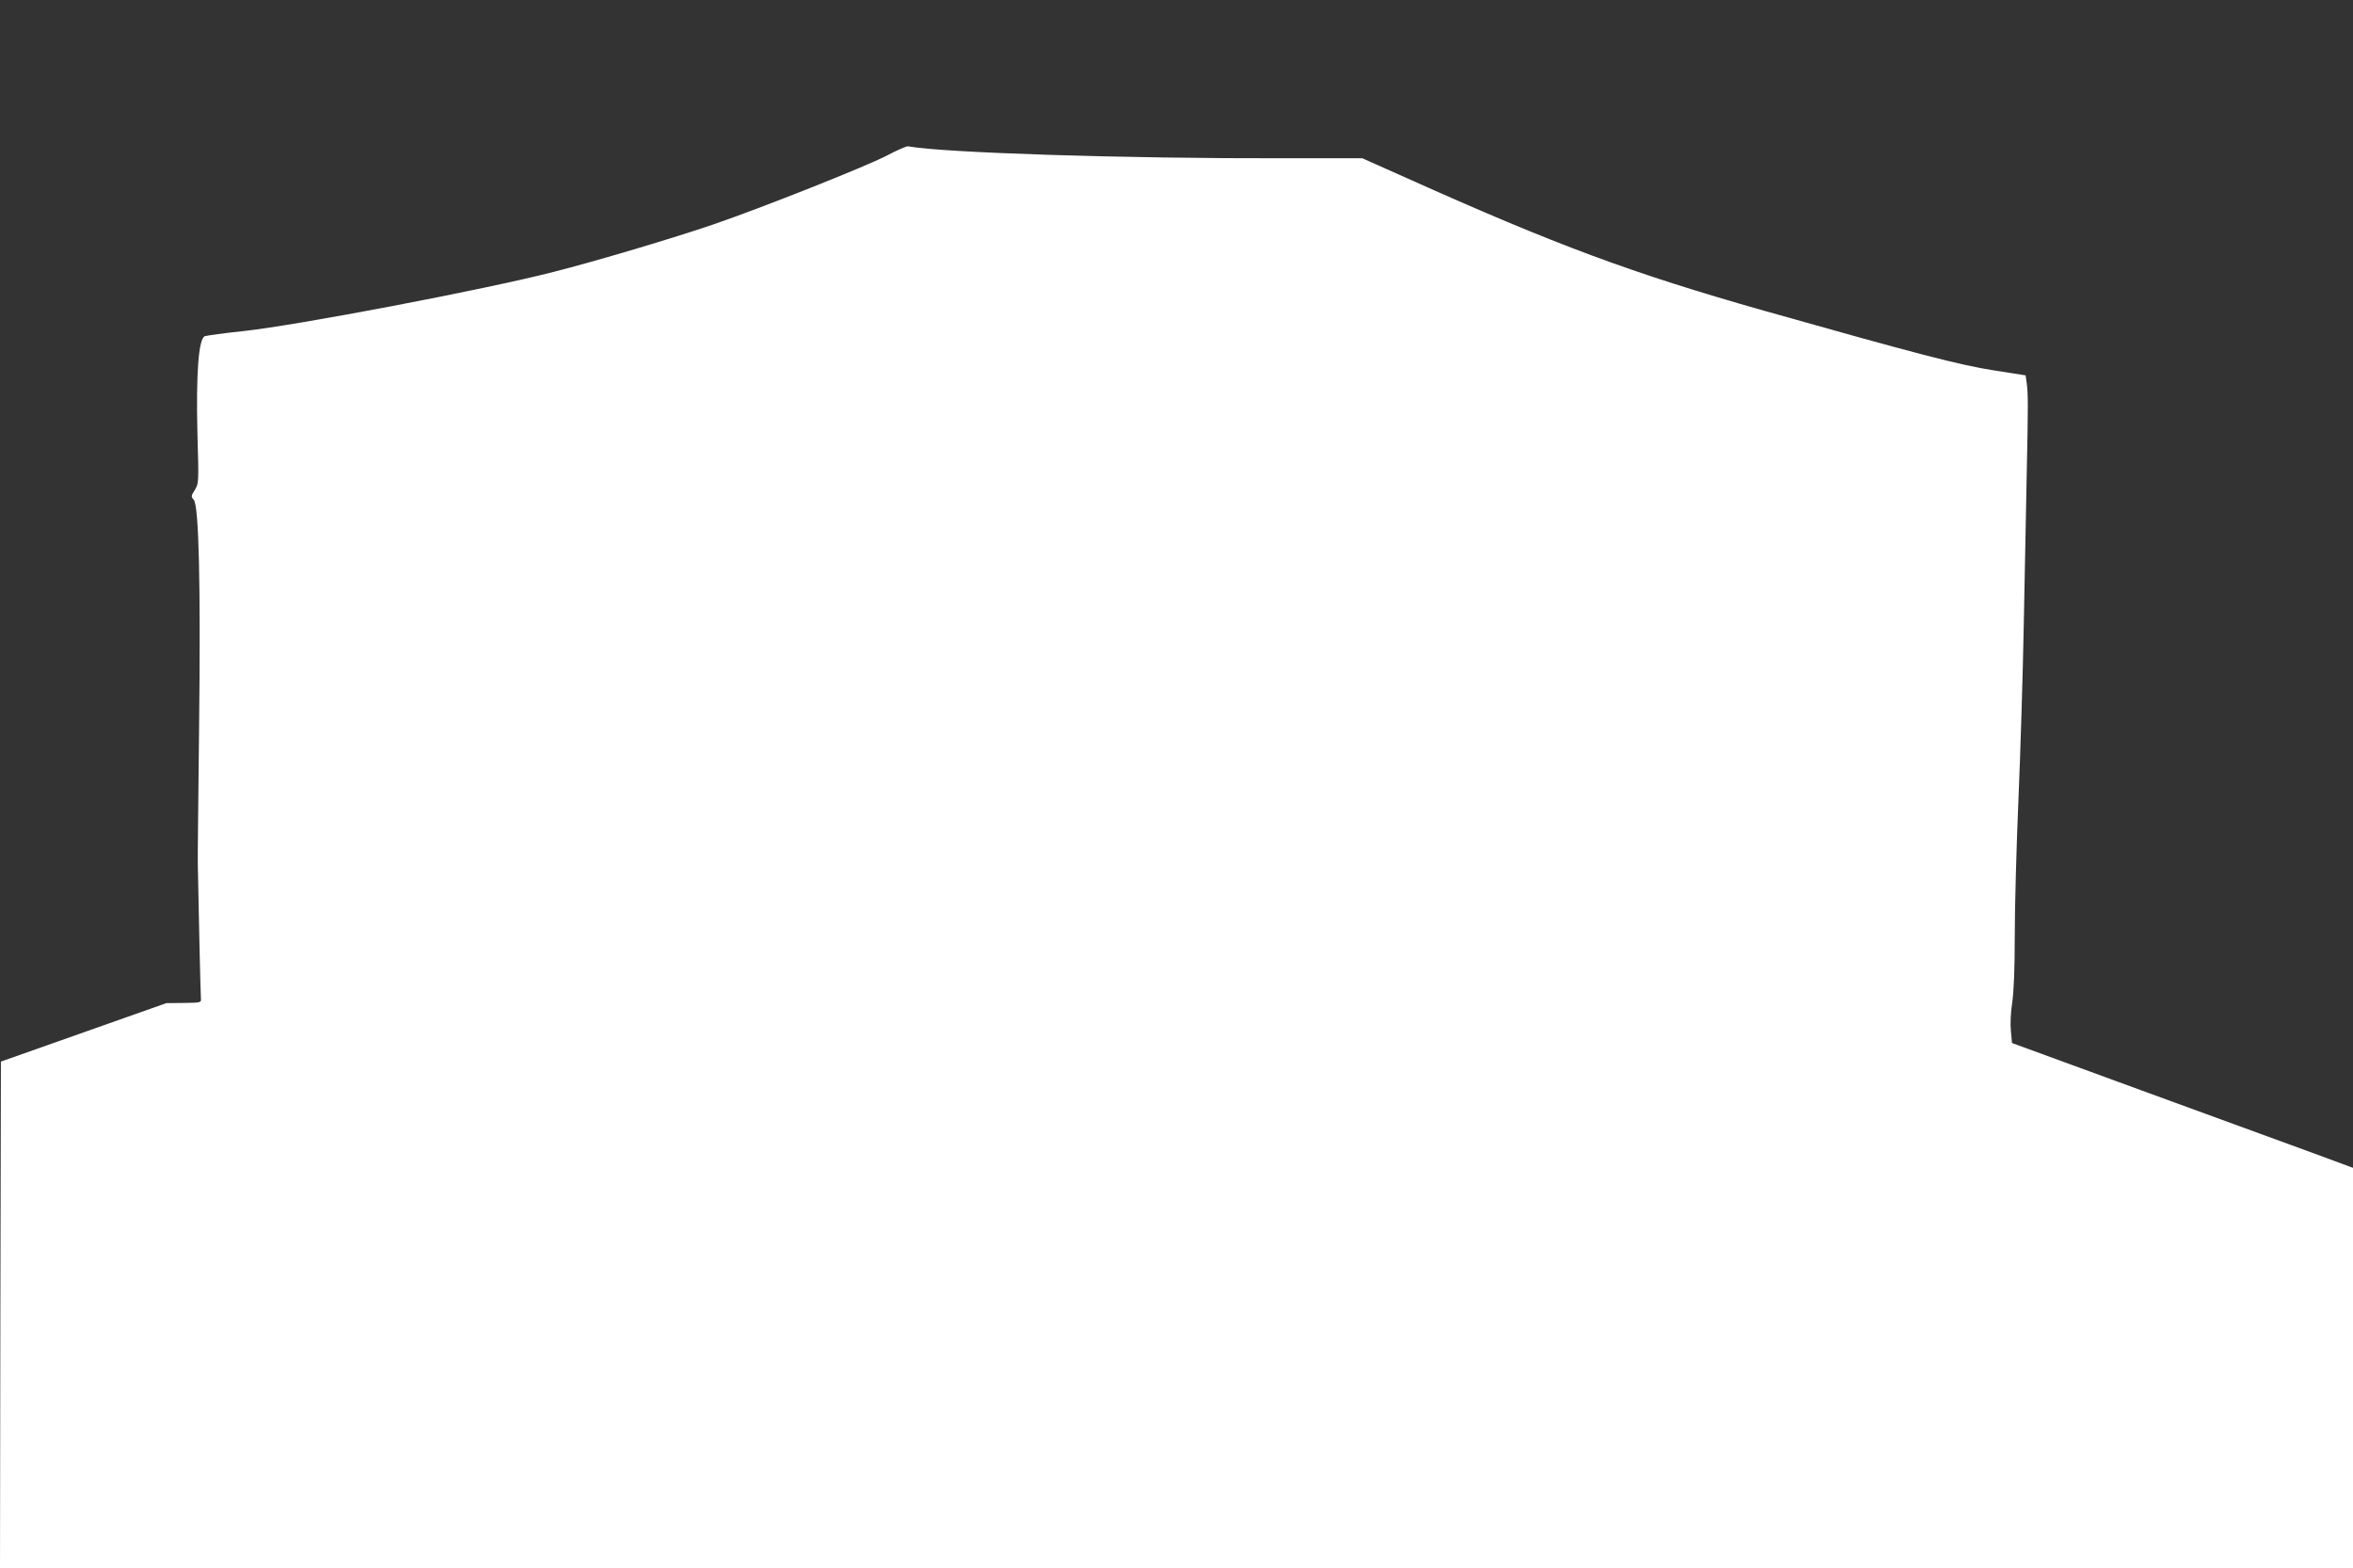
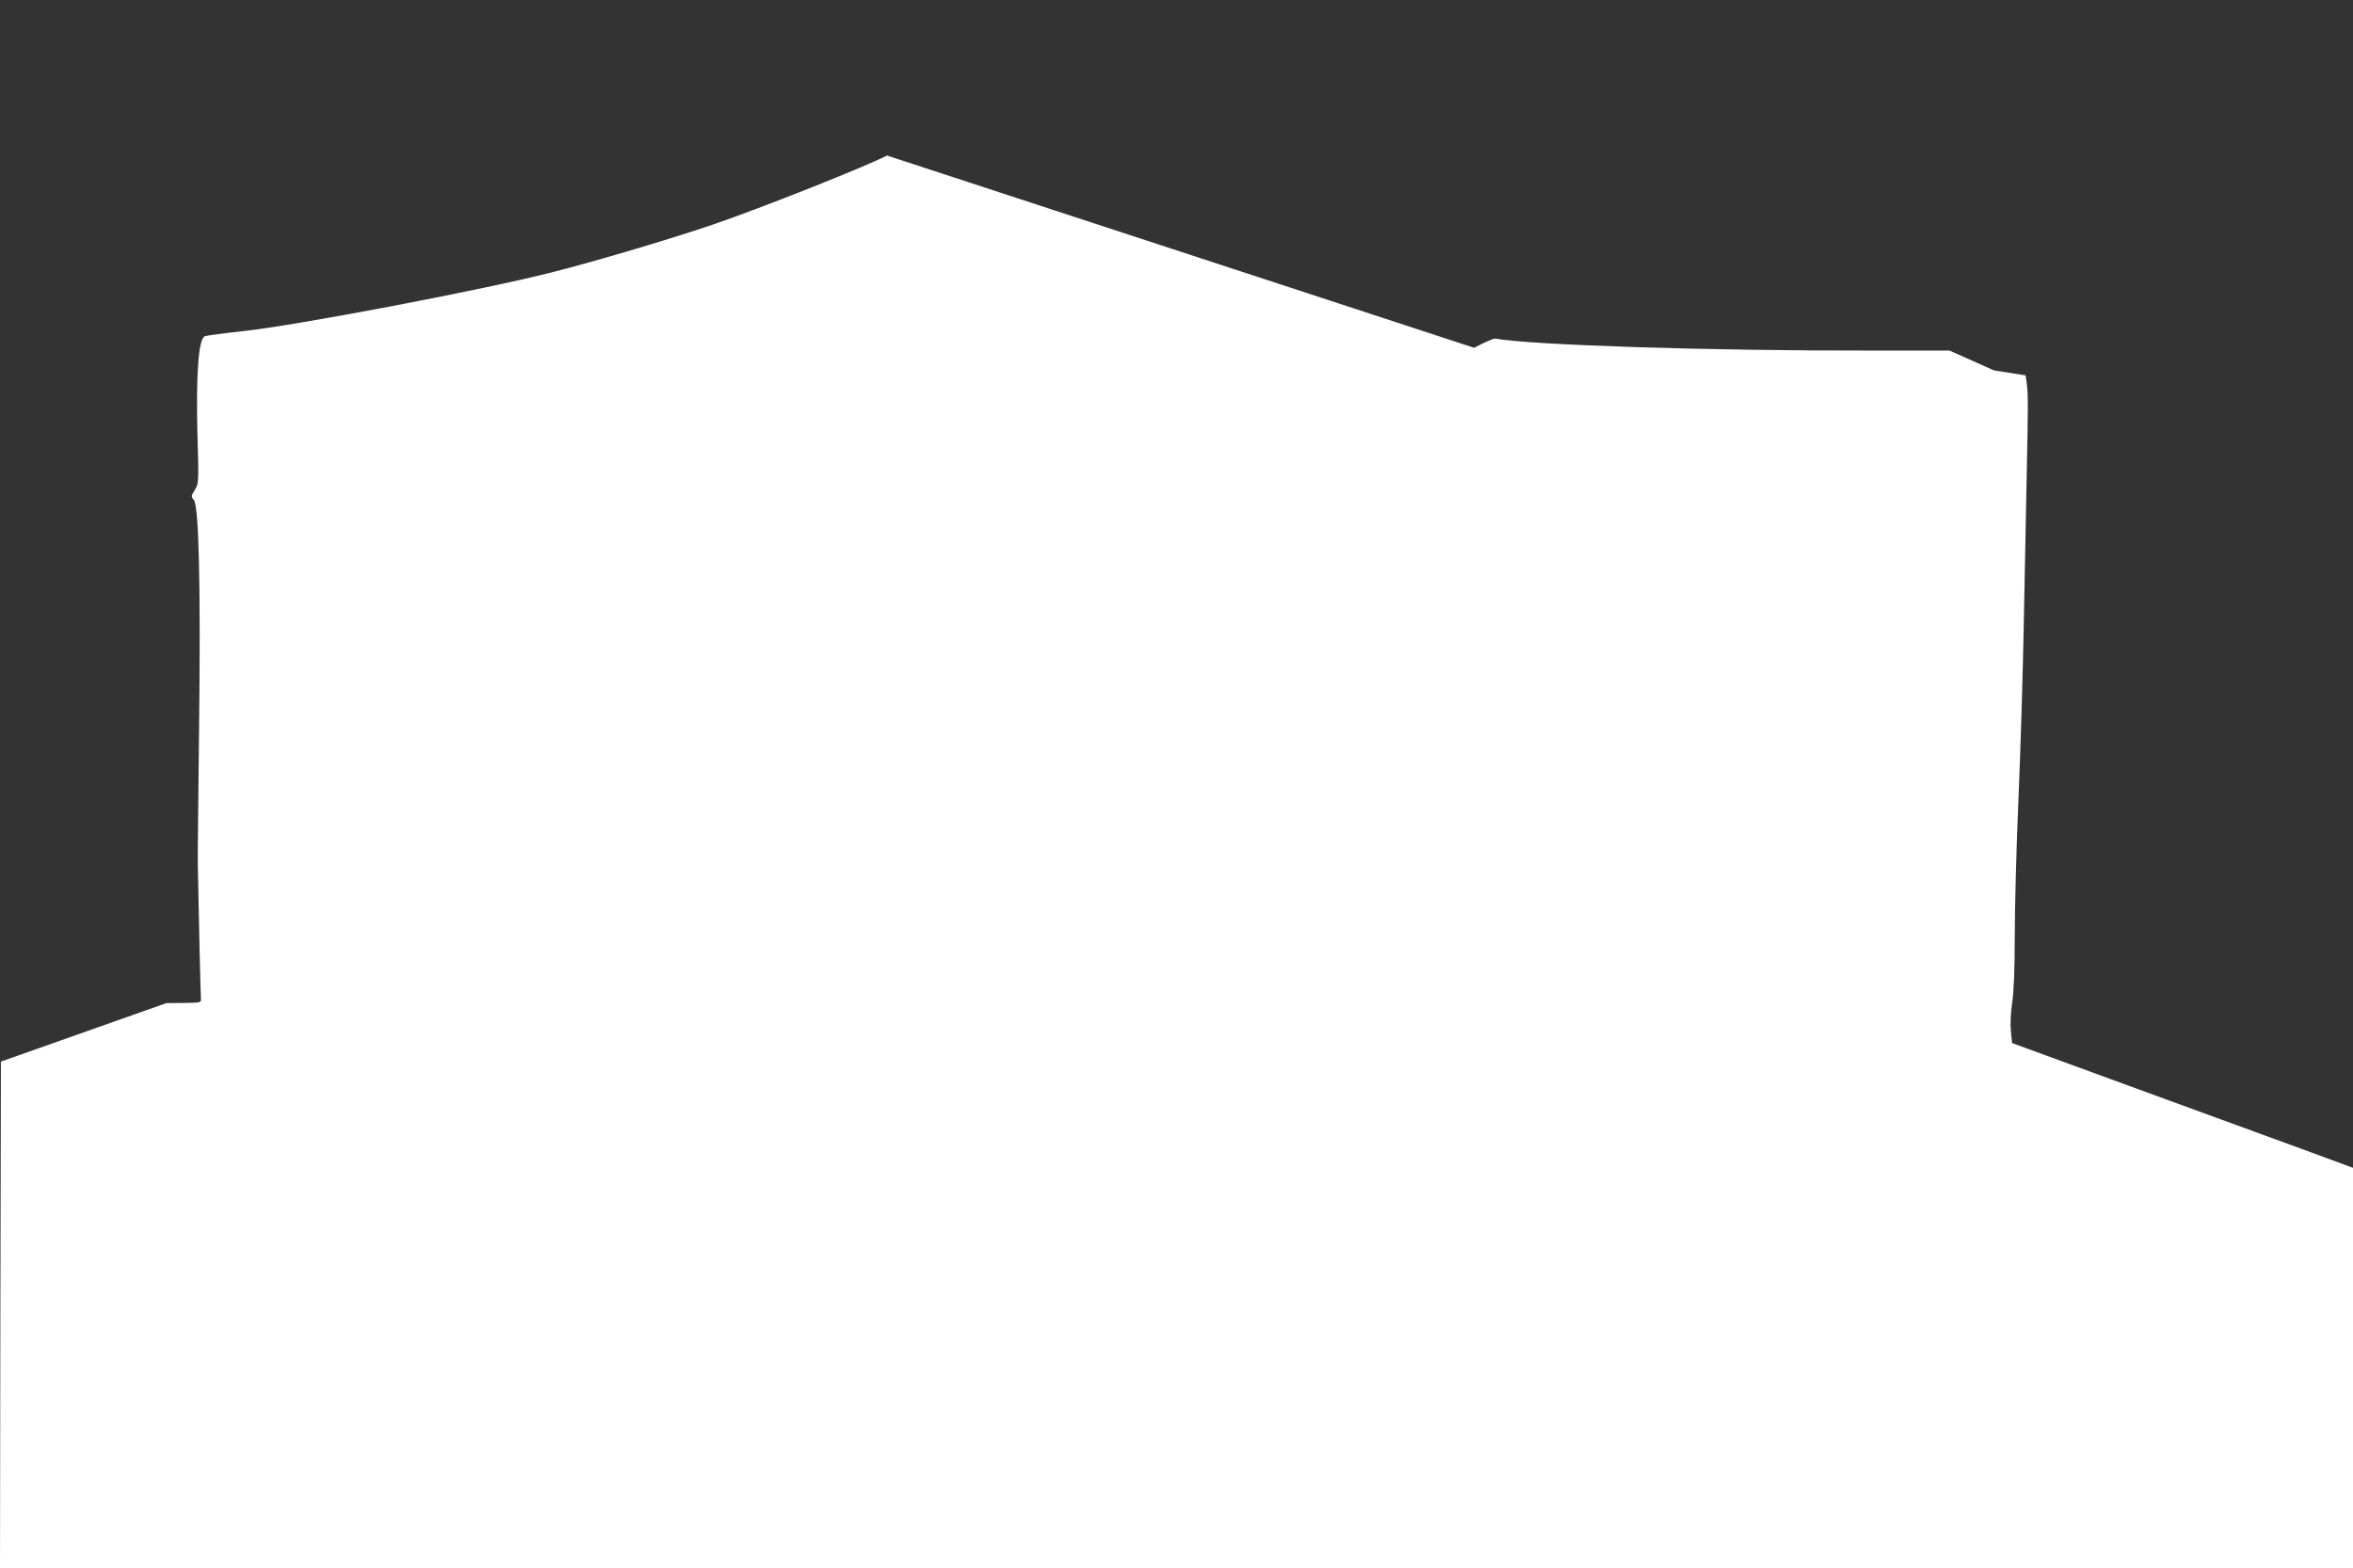
<svg xmlns="http://www.w3.org/2000/svg" version="1.0" width="1280pt" height="853pt" viewBox="0 0 1280 853" preserveAspectRatio="xMidYMid meet">
  <rect x="0" y="0" width="1280" height="853" fill="#333333" stroke="none" />
  <g transform="translate(0,853) scale(0.1,-0.1)" fill="#ffffff" stroke="none">
-     <path d="M4825 7684 c-115 -60 -687 -287 -945 -375 -212 -73 -646 -202 -868 -258 -377 -97 -1398 -291 -1687 -322 -104 -11 -199 -24 -211 -28 -34 -15 -48 -203 -40 -531 8 -267 7 -270 -14 -305 -21 -33 -21 -37 -6 -54 28 -30 38 -463 29 -1241 -4 -377 -8 -710 -7 -740 3 -186 15 -718 17 -735 2 -19 -4 -20 -93 -21 l-95 -1 -450 -159 -450 -159 -3 -1378 -2 -1377 6400 0 6400 0 0 1089 0 1088 -222 82 c-123 45 -540 197 -928 339 l-705 258 -6 65 c-4 37 -1 101 7 154 9 59 14 185 14 365 0 151 9 484 20 740 11 256 24 683 29 950 5 267 12 634 16 815 8 379 8 444 0 501 l-6 42 -172 27 c-187 29 -420 90 -1252 325 -719 204 -1133 358 -1942 721 l-242 108 -428 0 c-869 -2 -1855 30 -2043 65 -8 2 -60 -21 -115 -50z" />
+     <path d="M4825 7684 c-115 -60 -687 -287 -945 -375 -212 -73 -646 -202 -868 -258 -377 -97 -1398 -291 -1687 -322 -104 -11 -199 -24 -211 -28 -34 -15 -48 -203 -40 -531 8 -267 7 -270 -14 -305 -21 -33 -21 -37 -6 -54 28 -30 38 -463 29 -1241 -4 -377 -8 -710 -7 -740 3 -186 15 -718 17 -735 2 -19 -4 -20 -93 -21 l-95 -1 -450 -159 -450 -159 -3 -1378 -2 -1377 6400 0 6400 0 0 1089 0 1088 -222 82 c-123 45 -540 197 -928 339 l-705 258 -6 65 c-4 37 -1 101 7 154 9 59 14 185 14 365 0 151 9 484 20 740 11 256 24 683 29 950 5 267 12 634 16 815 8 379 8 444 0 501 l-6 42 -172 27 l-242 108 -428 0 c-869 -2 -1855 30 -2043 65 -8 2 -60 -21 -115 -50z" />
  </g>
</svg>